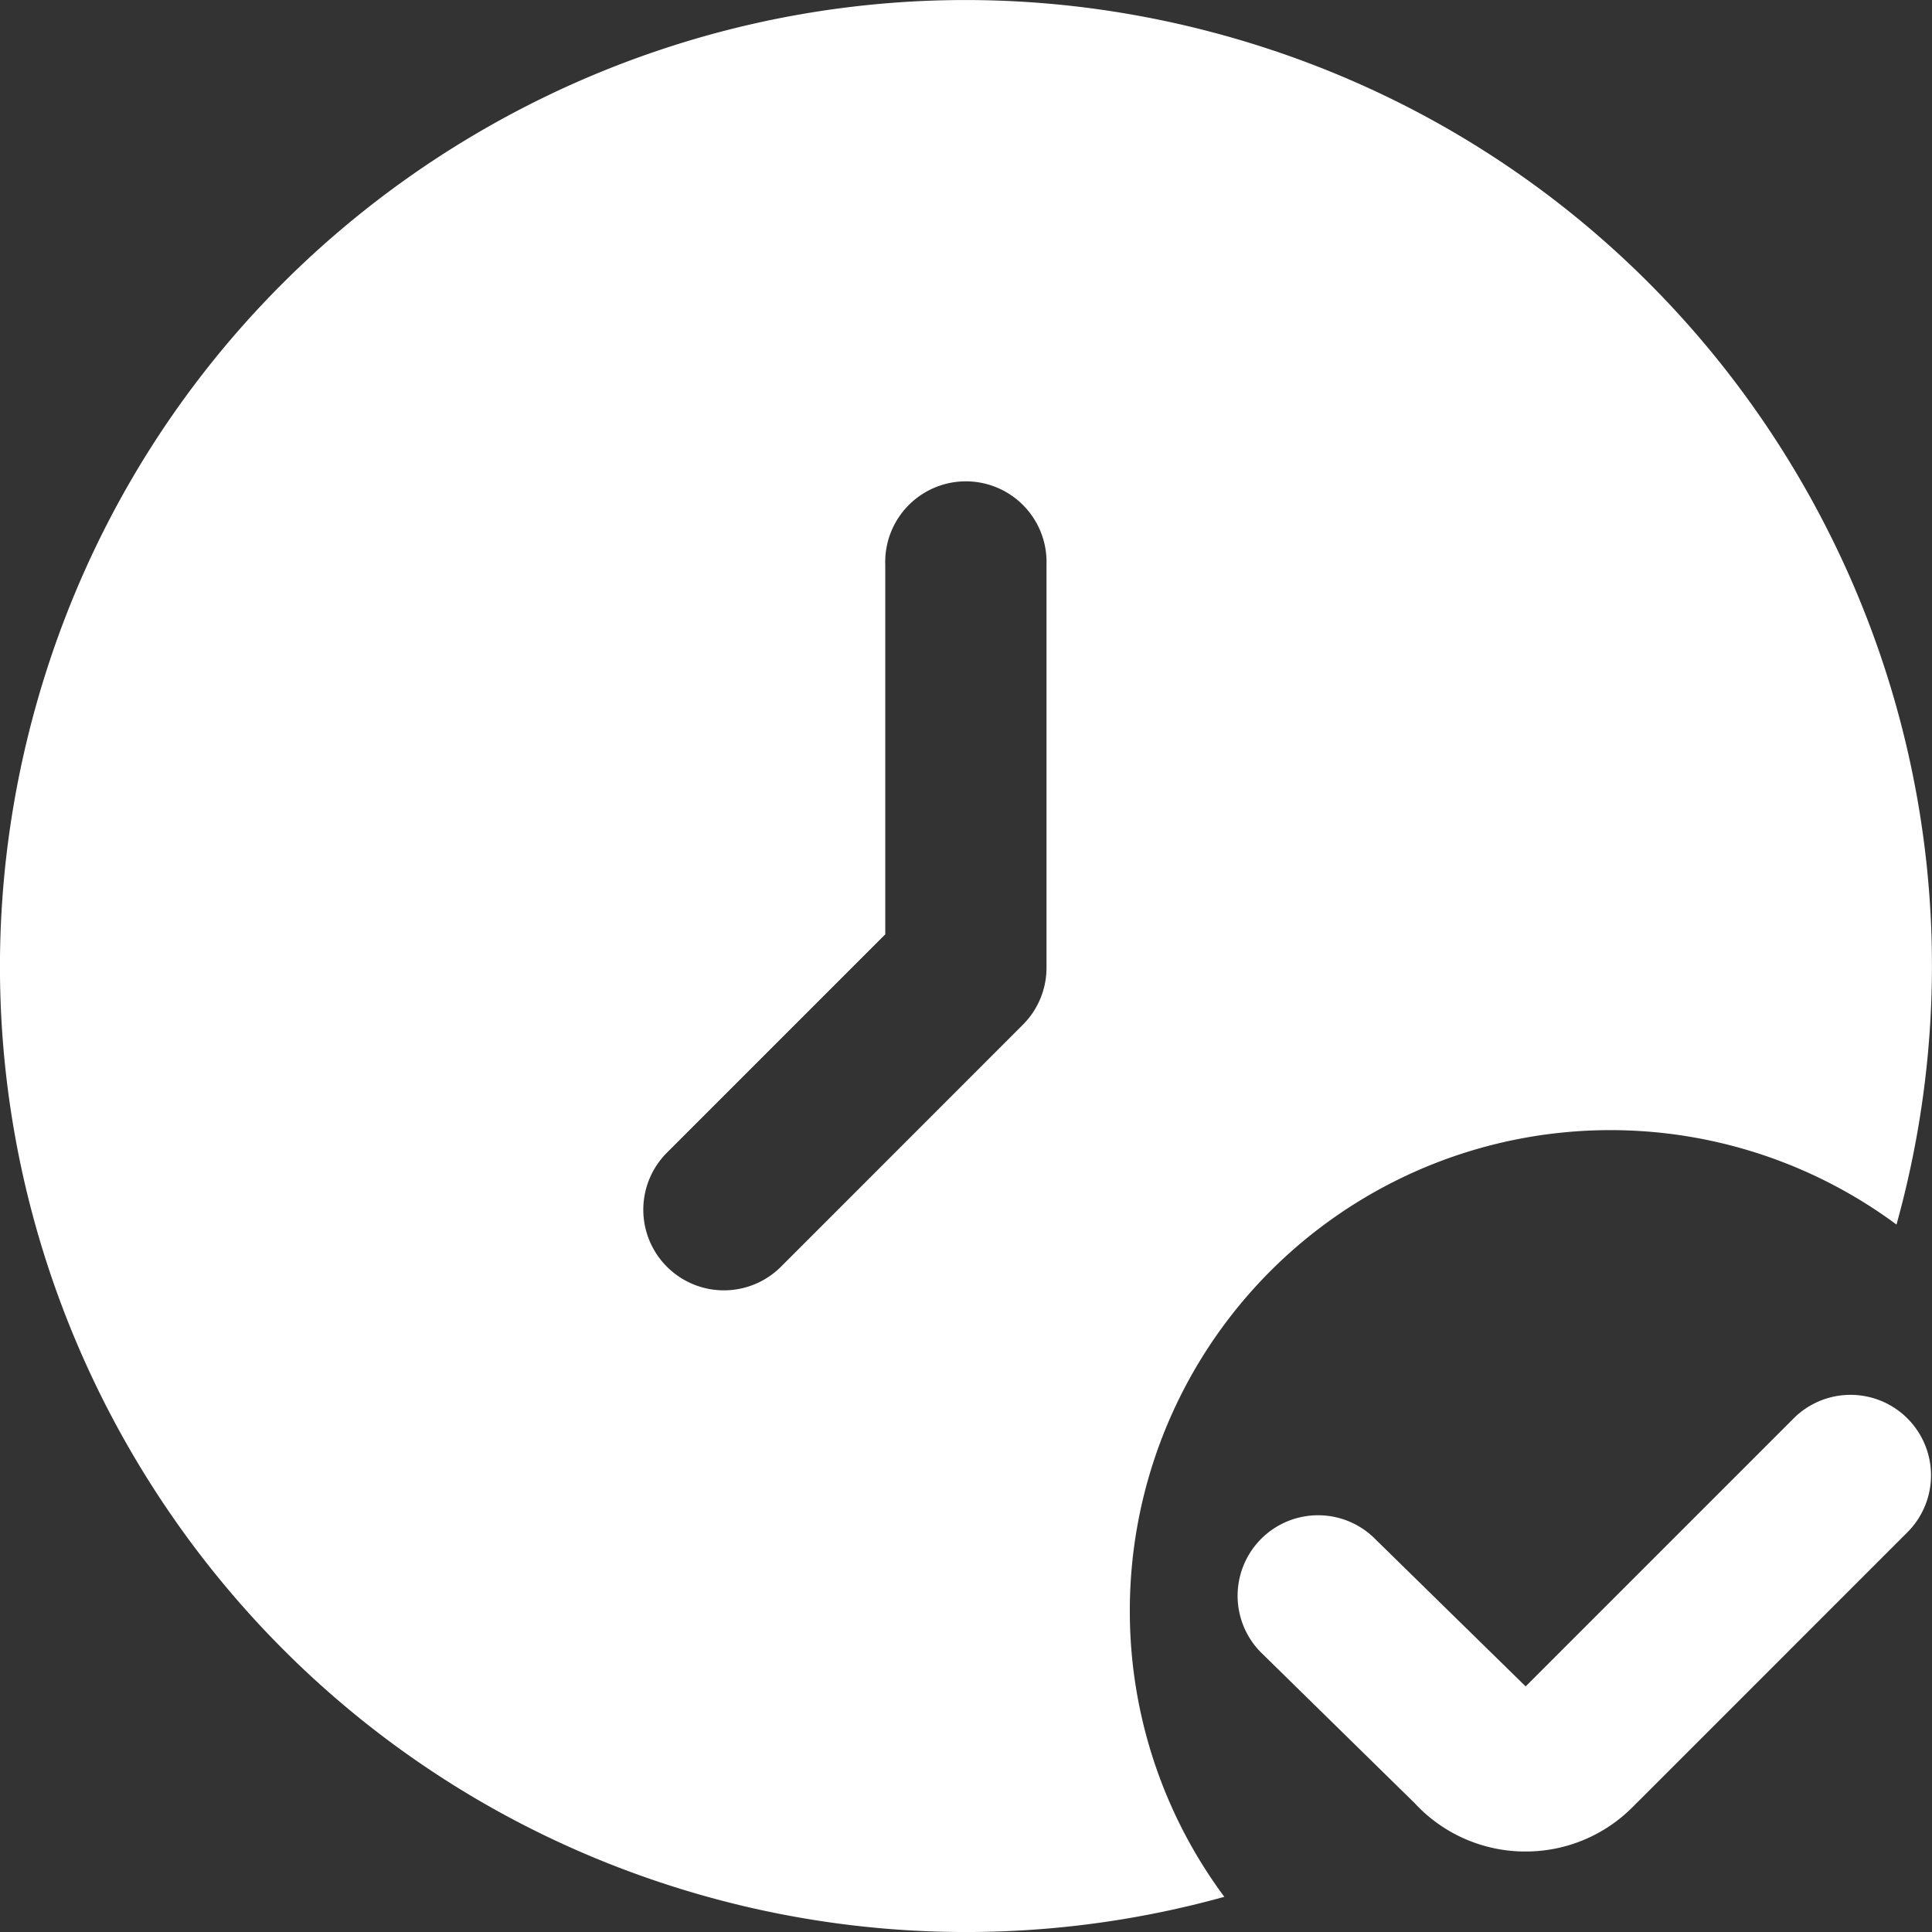
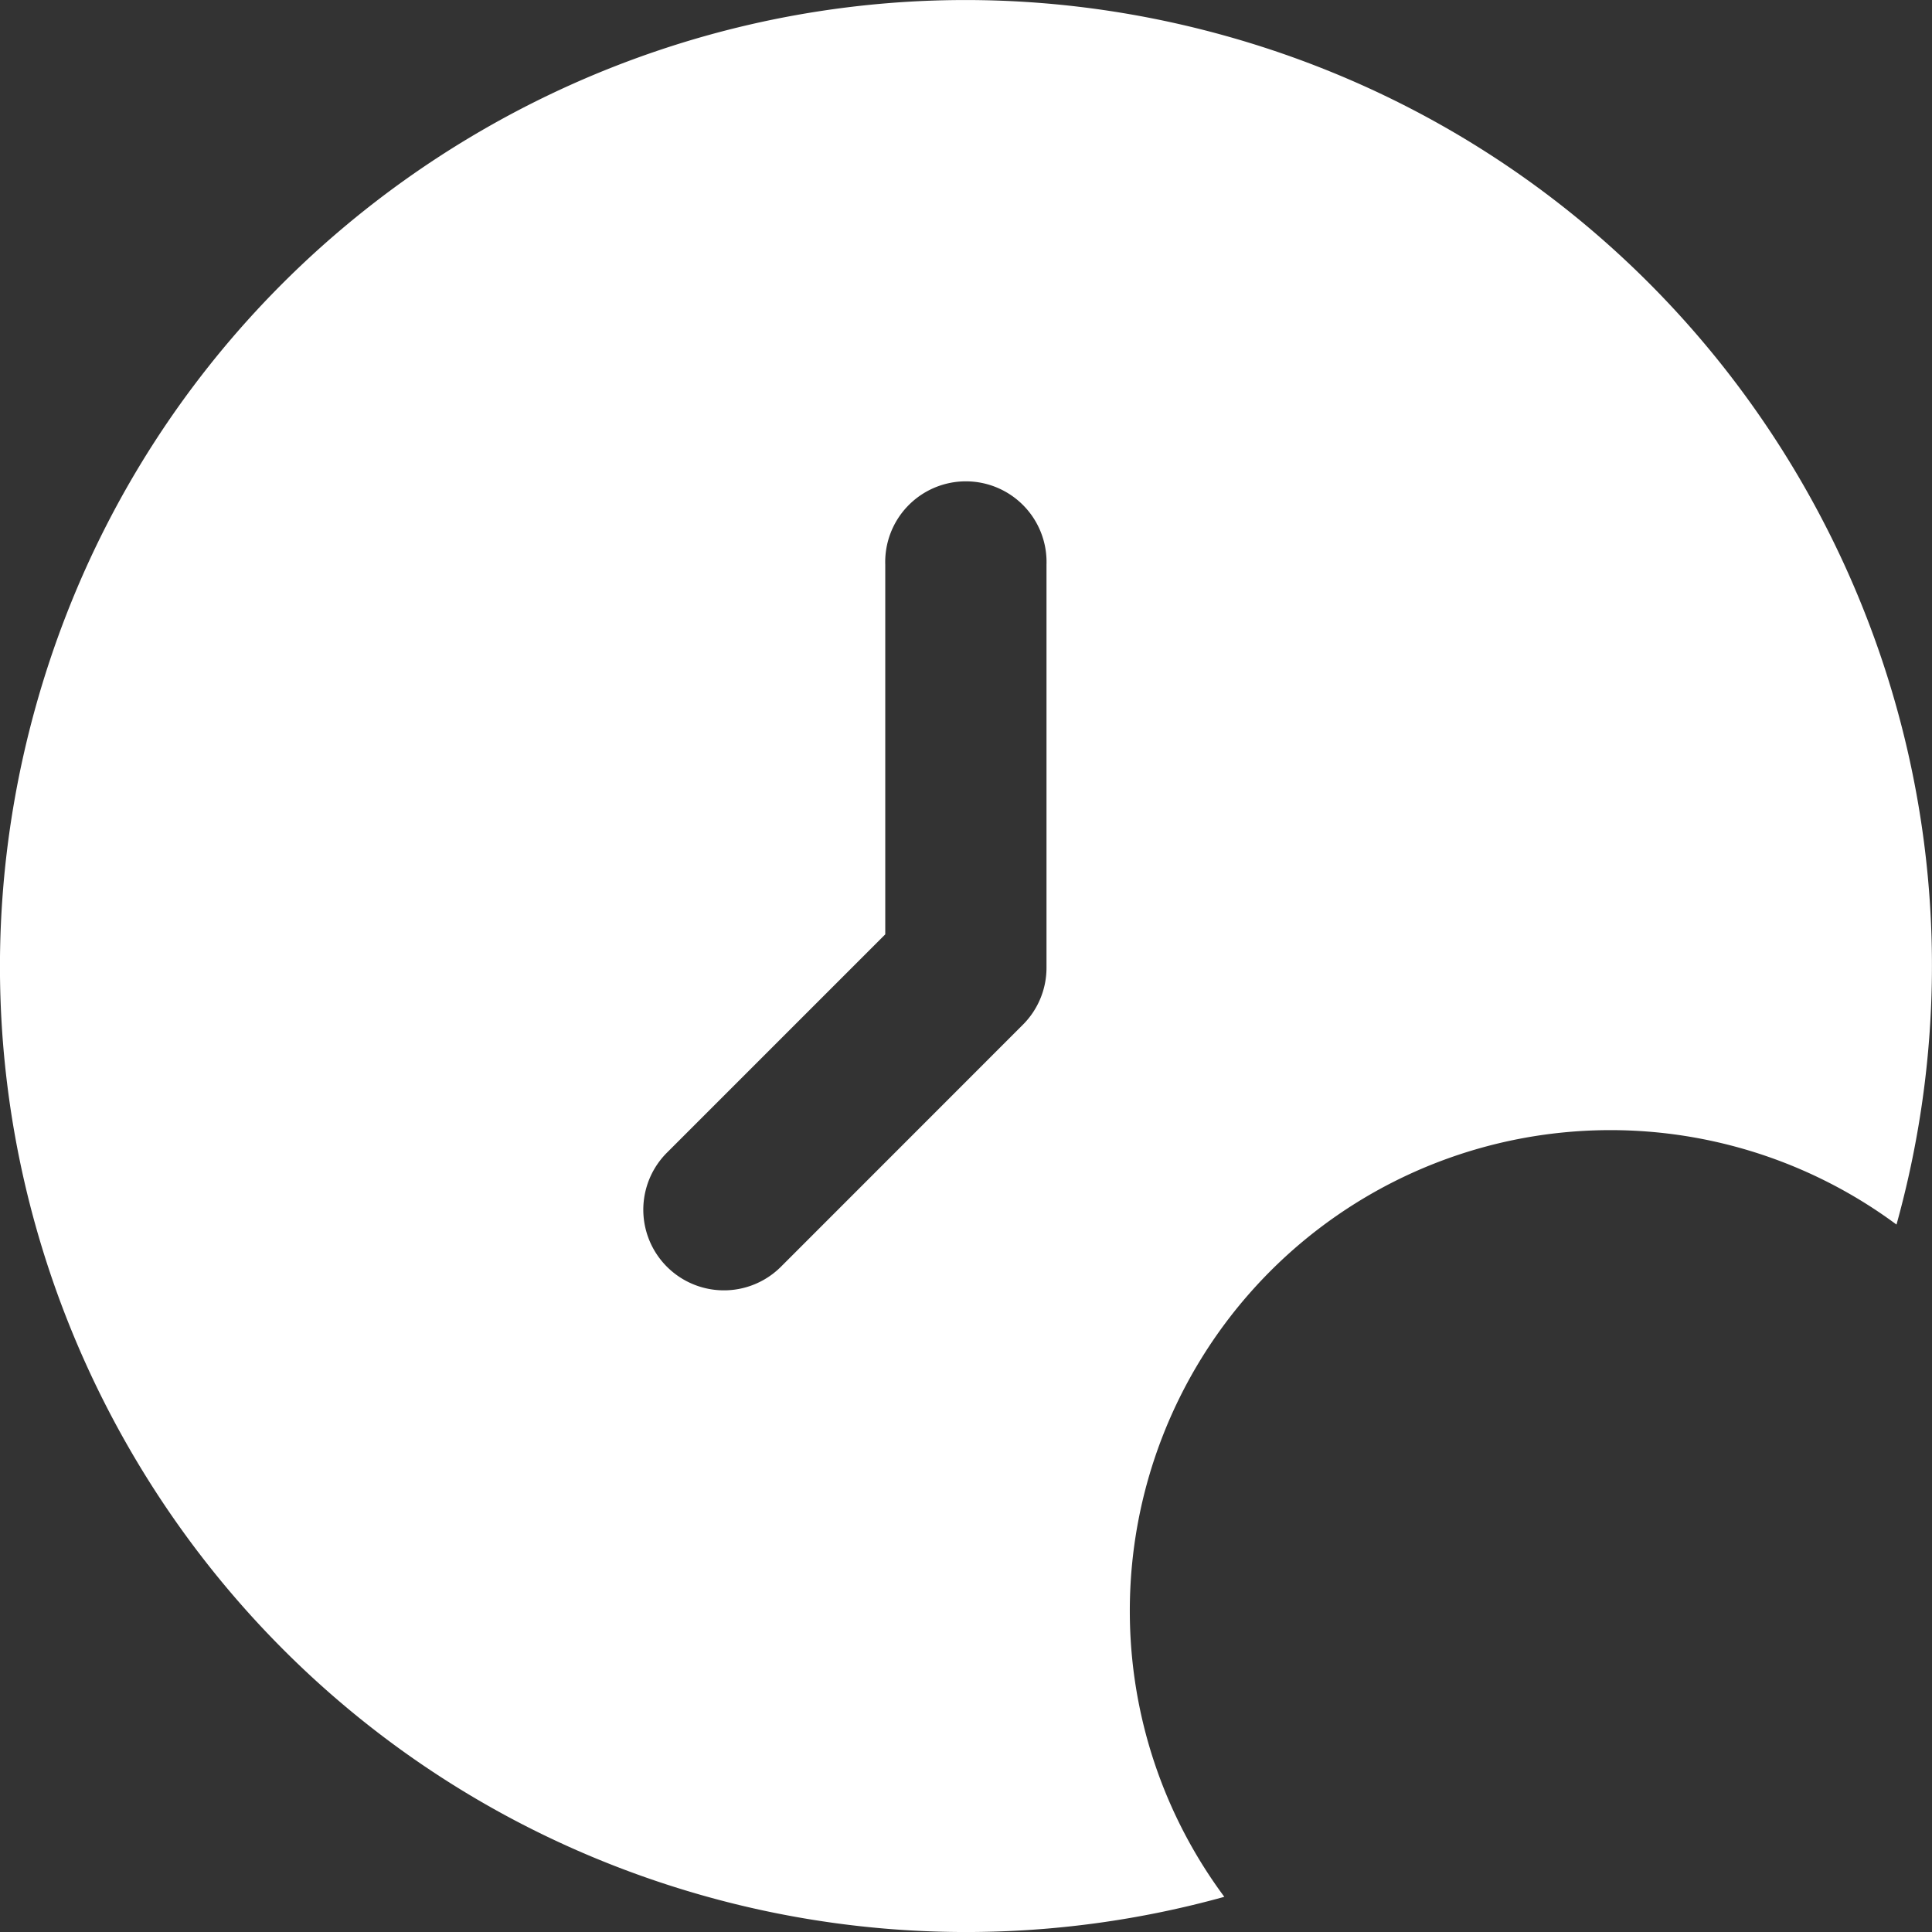
<svg xmlns="http://www.w3.org/2000/svg" xml:space="preserve" width="512" height="512" style="enable-background:new 0 0 512 512" viewBox="0 0 24 24">
  <rect x="0" y="0" width="24" height="24" fill="#333333" stroke="none" />
  <g fill="#fff">
-     <path d="M18.951 23h-.033a1.872 1.872 0 0 1-1.344-.6l-1.918-1.881a1 1 0 0 1 .022-1.414l.003-.003a1 1 0 0 1 1.41.024l1.861 1.823 3.341-3.341a1 1 0 0 1 1.414 1.414l-3.421 3.421a1.87 1.87 0 0 1-1.335.557z" data-original="#000000" />
    <path d="M14.035 20.015a5.97 5.97 0 0 1 9.524-4.803c1.773-6.385-1.966-12.998-8.35-14.771S2.213 2.406.44 8.791 2.406 21.79 8.79 23.563c2.1.583 4.319.583 6.419 0a5.951 5.951 0 0 1-1.174-3.548zM13 12.022a1 1 0 0 1-.294.708l-3.005 3.006a1.001 1.001 0 0 1-1.416-1.417l2.712-2.712V7.013a1.002 1.002 0 1 1 2.003 0z" data-original="#000000" />
  </g>
</svg>